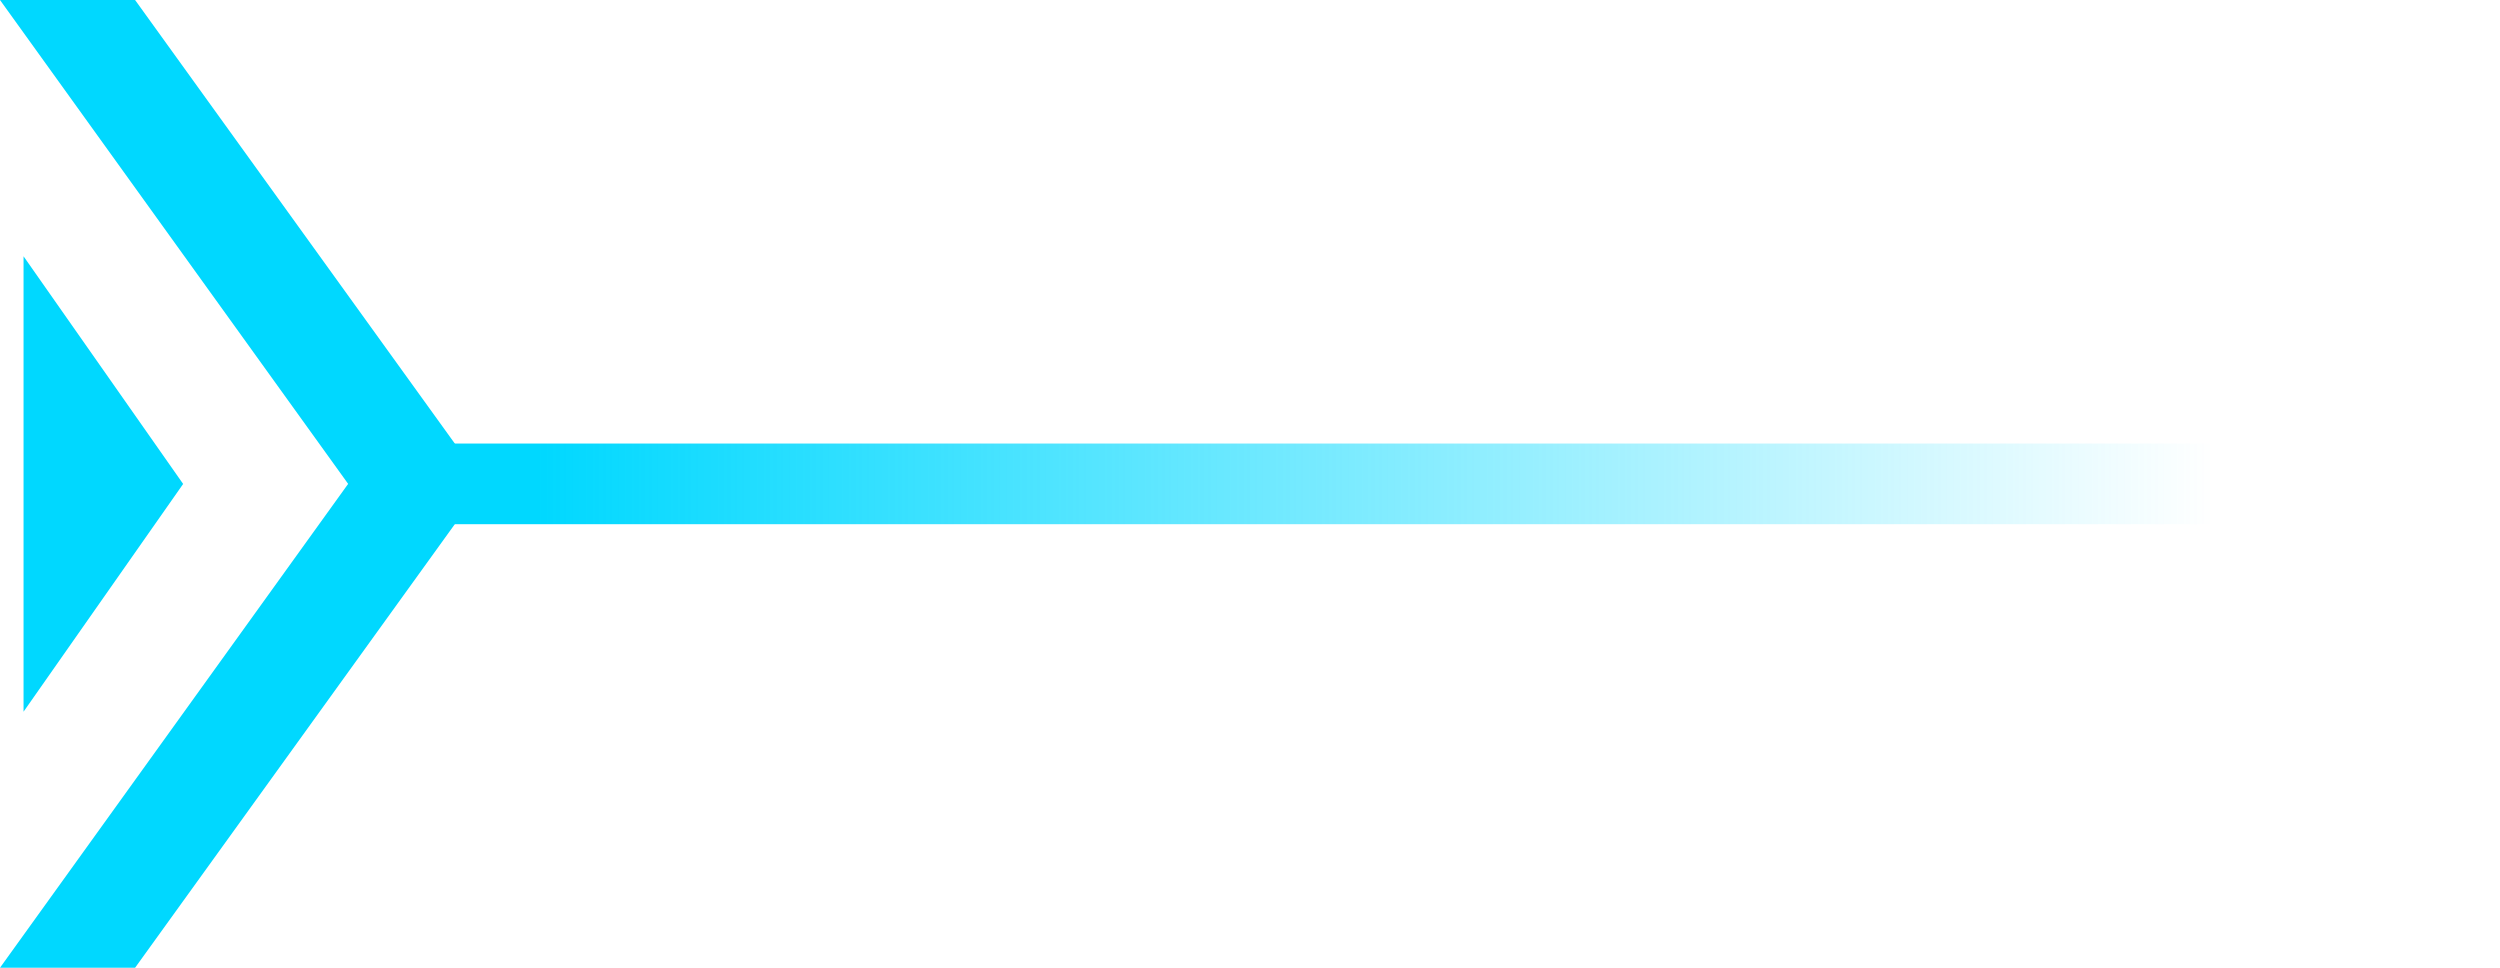
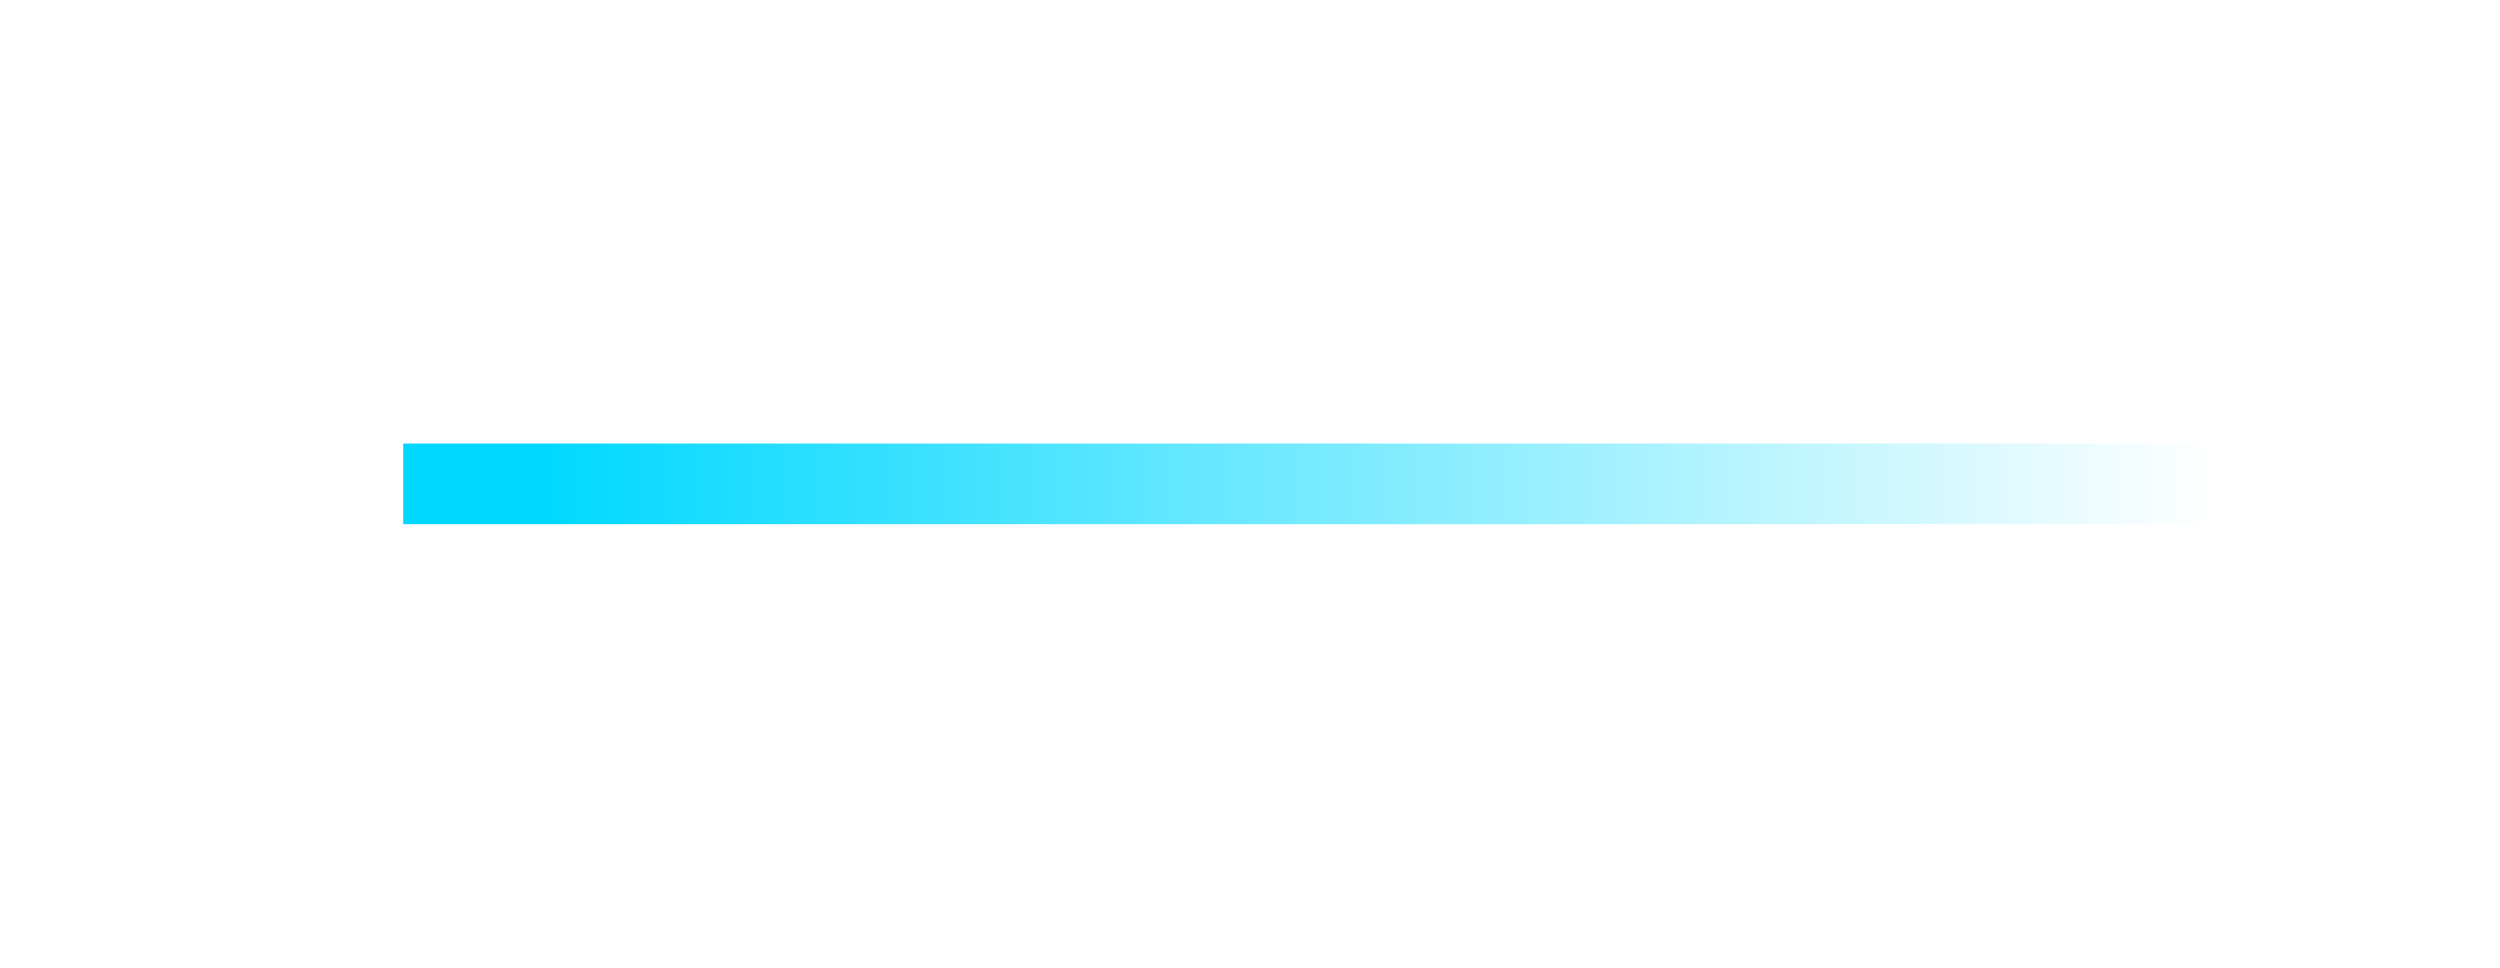
<svg xmlns="http://www.w3.org/2000/svg" width="31" height="12" viewBox="0 0 31 12" fill="none">
-   <path fill-rule="evenodd" clip-rule="evenodd" d="M1.675 12H0L4.317 6L0 0L1.675 1.56746e-07L6 6L1.675 12ZM0.292 8.825L2.271 6.001L0.292 3.178L0.292 6.001L0.292 8.825Z" fill="#00D8FF" />
  <path d="M31 6.5L5 6.5V5.5L31 5.5V6.5Z" fill="url(#paint0_linear_302_1641)" />
  <defs>
    <linearGradient id="paint0_linear_302_1641" x1="32.65" y1="8.5" x2="6.65" y2="8.5" gradientUnits="userSpaceOnUse">
      <stop offset="0.2" stop-color="#00D8FF" stop-opacity="0" />
      <stop offset="1" stop-color="#00D8FF" />
    </linearGradient>
  </defs>
</svg>